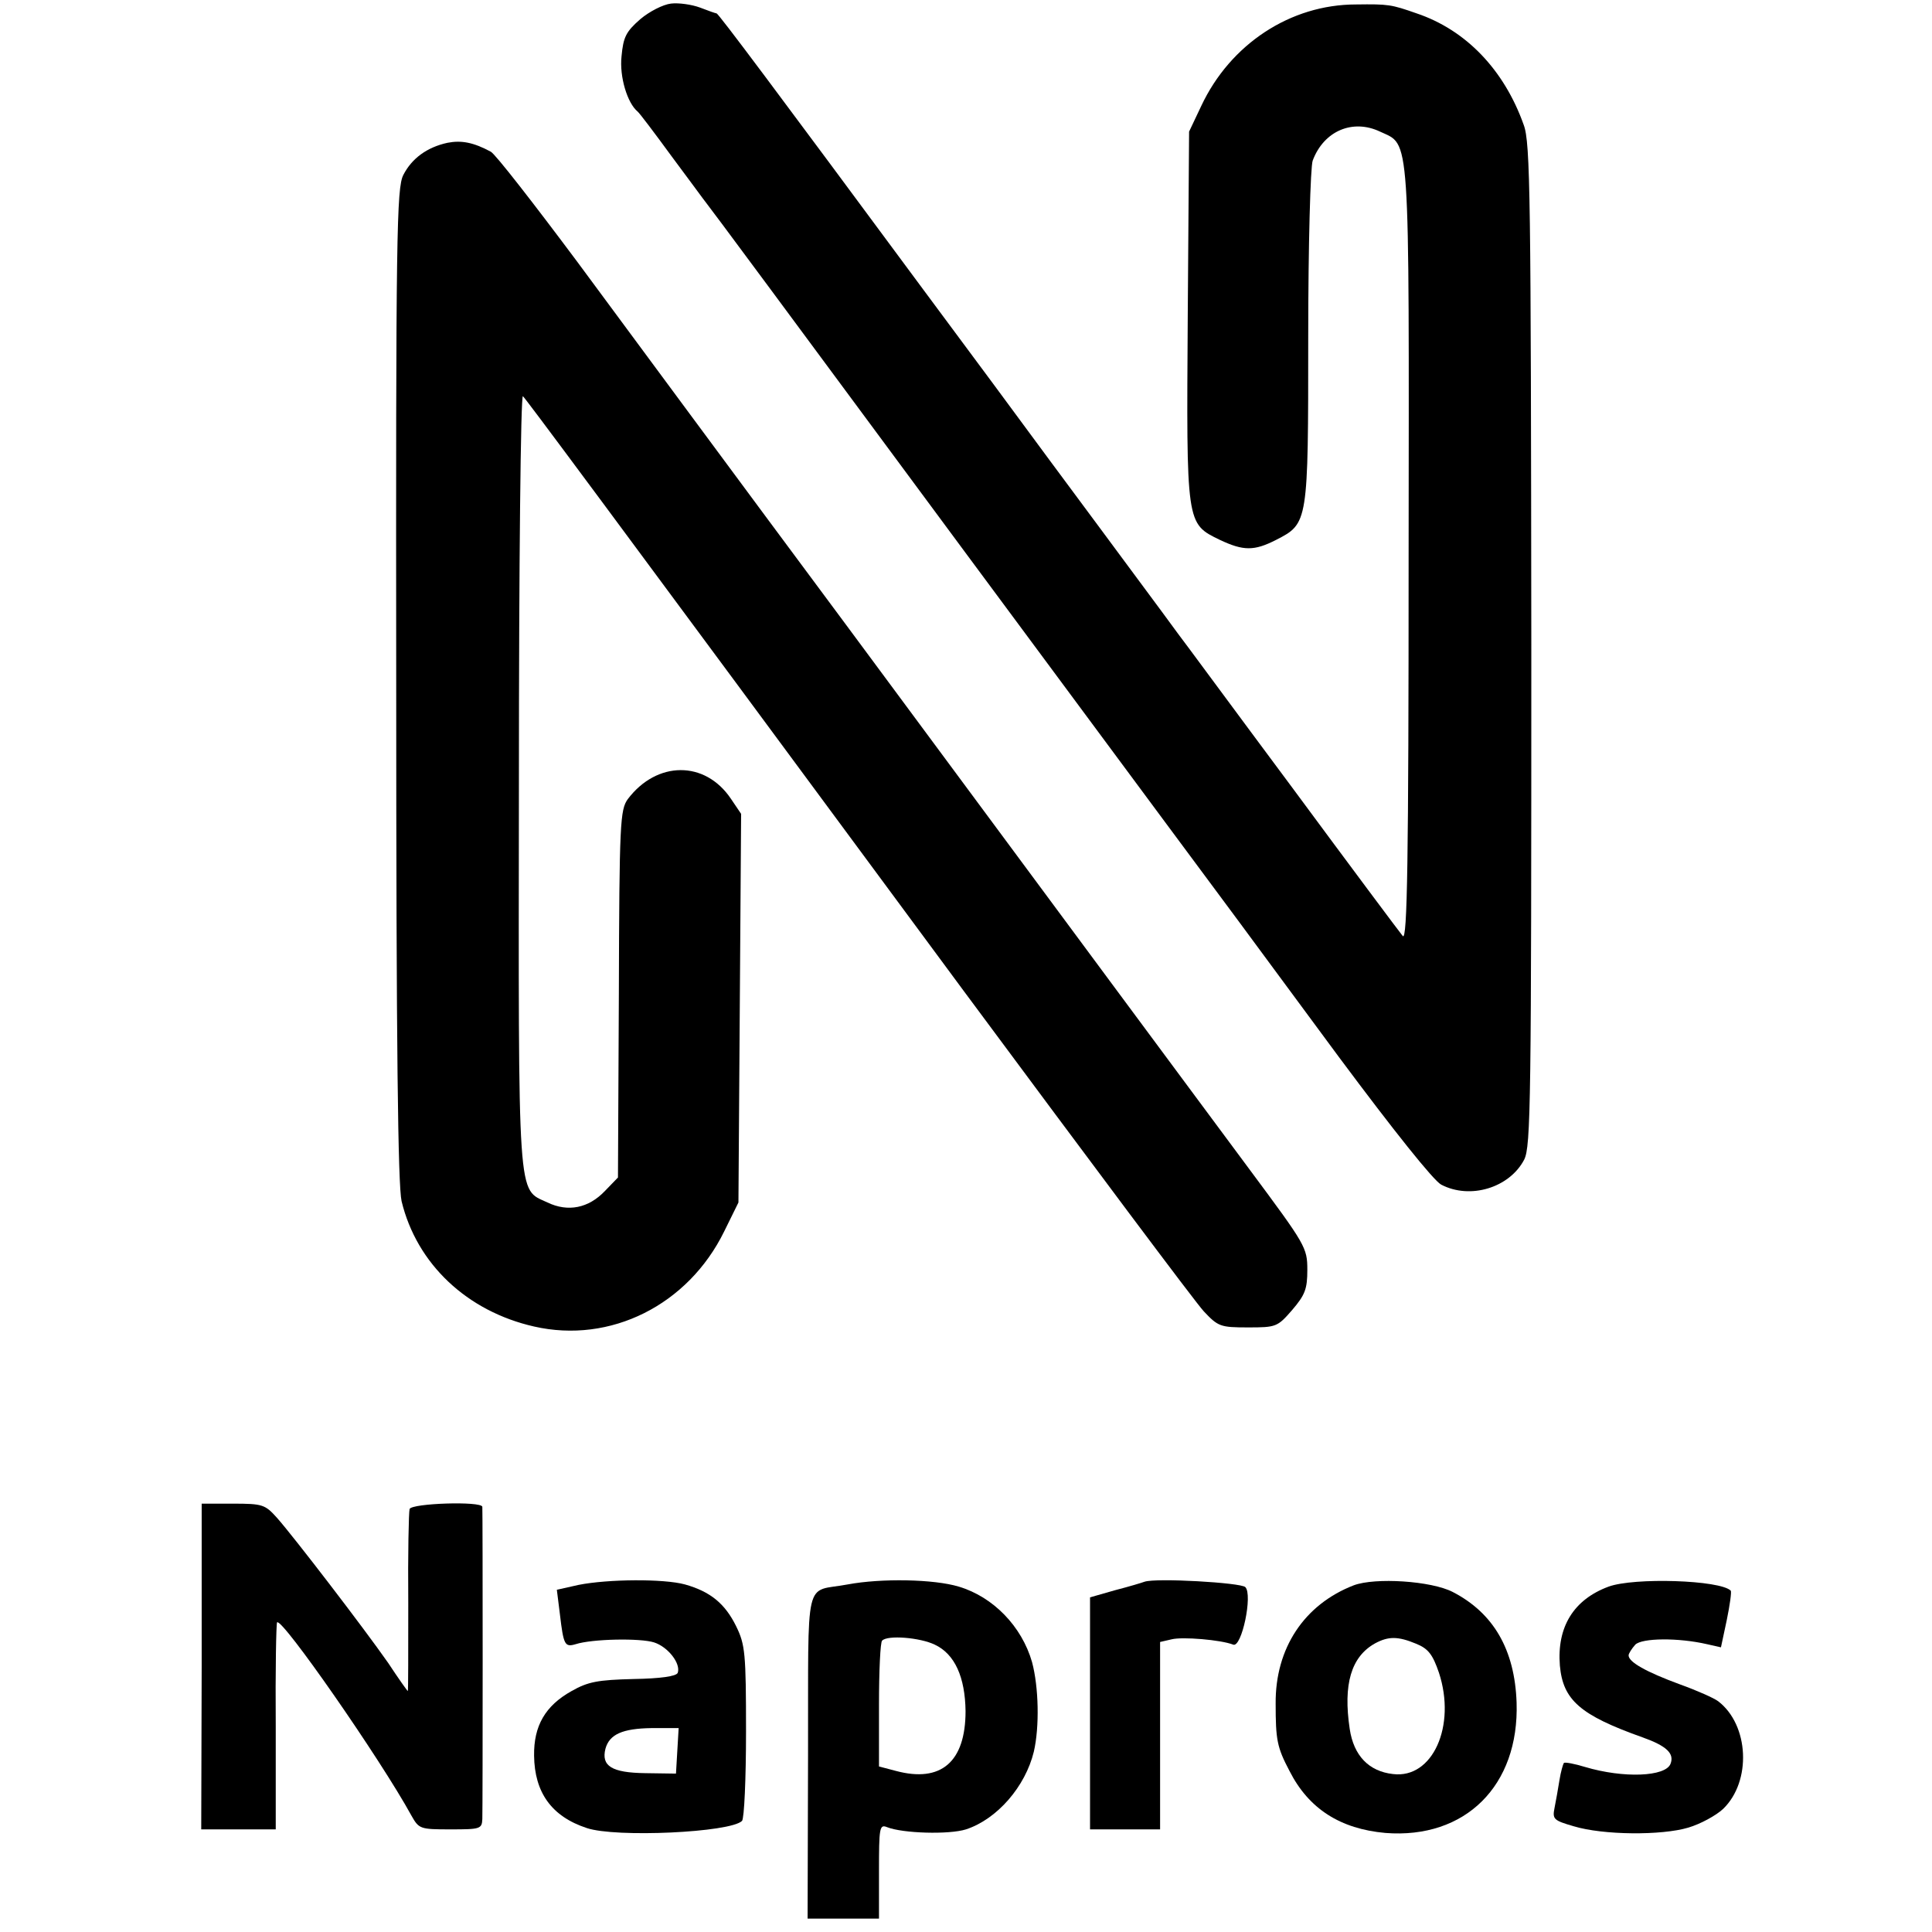
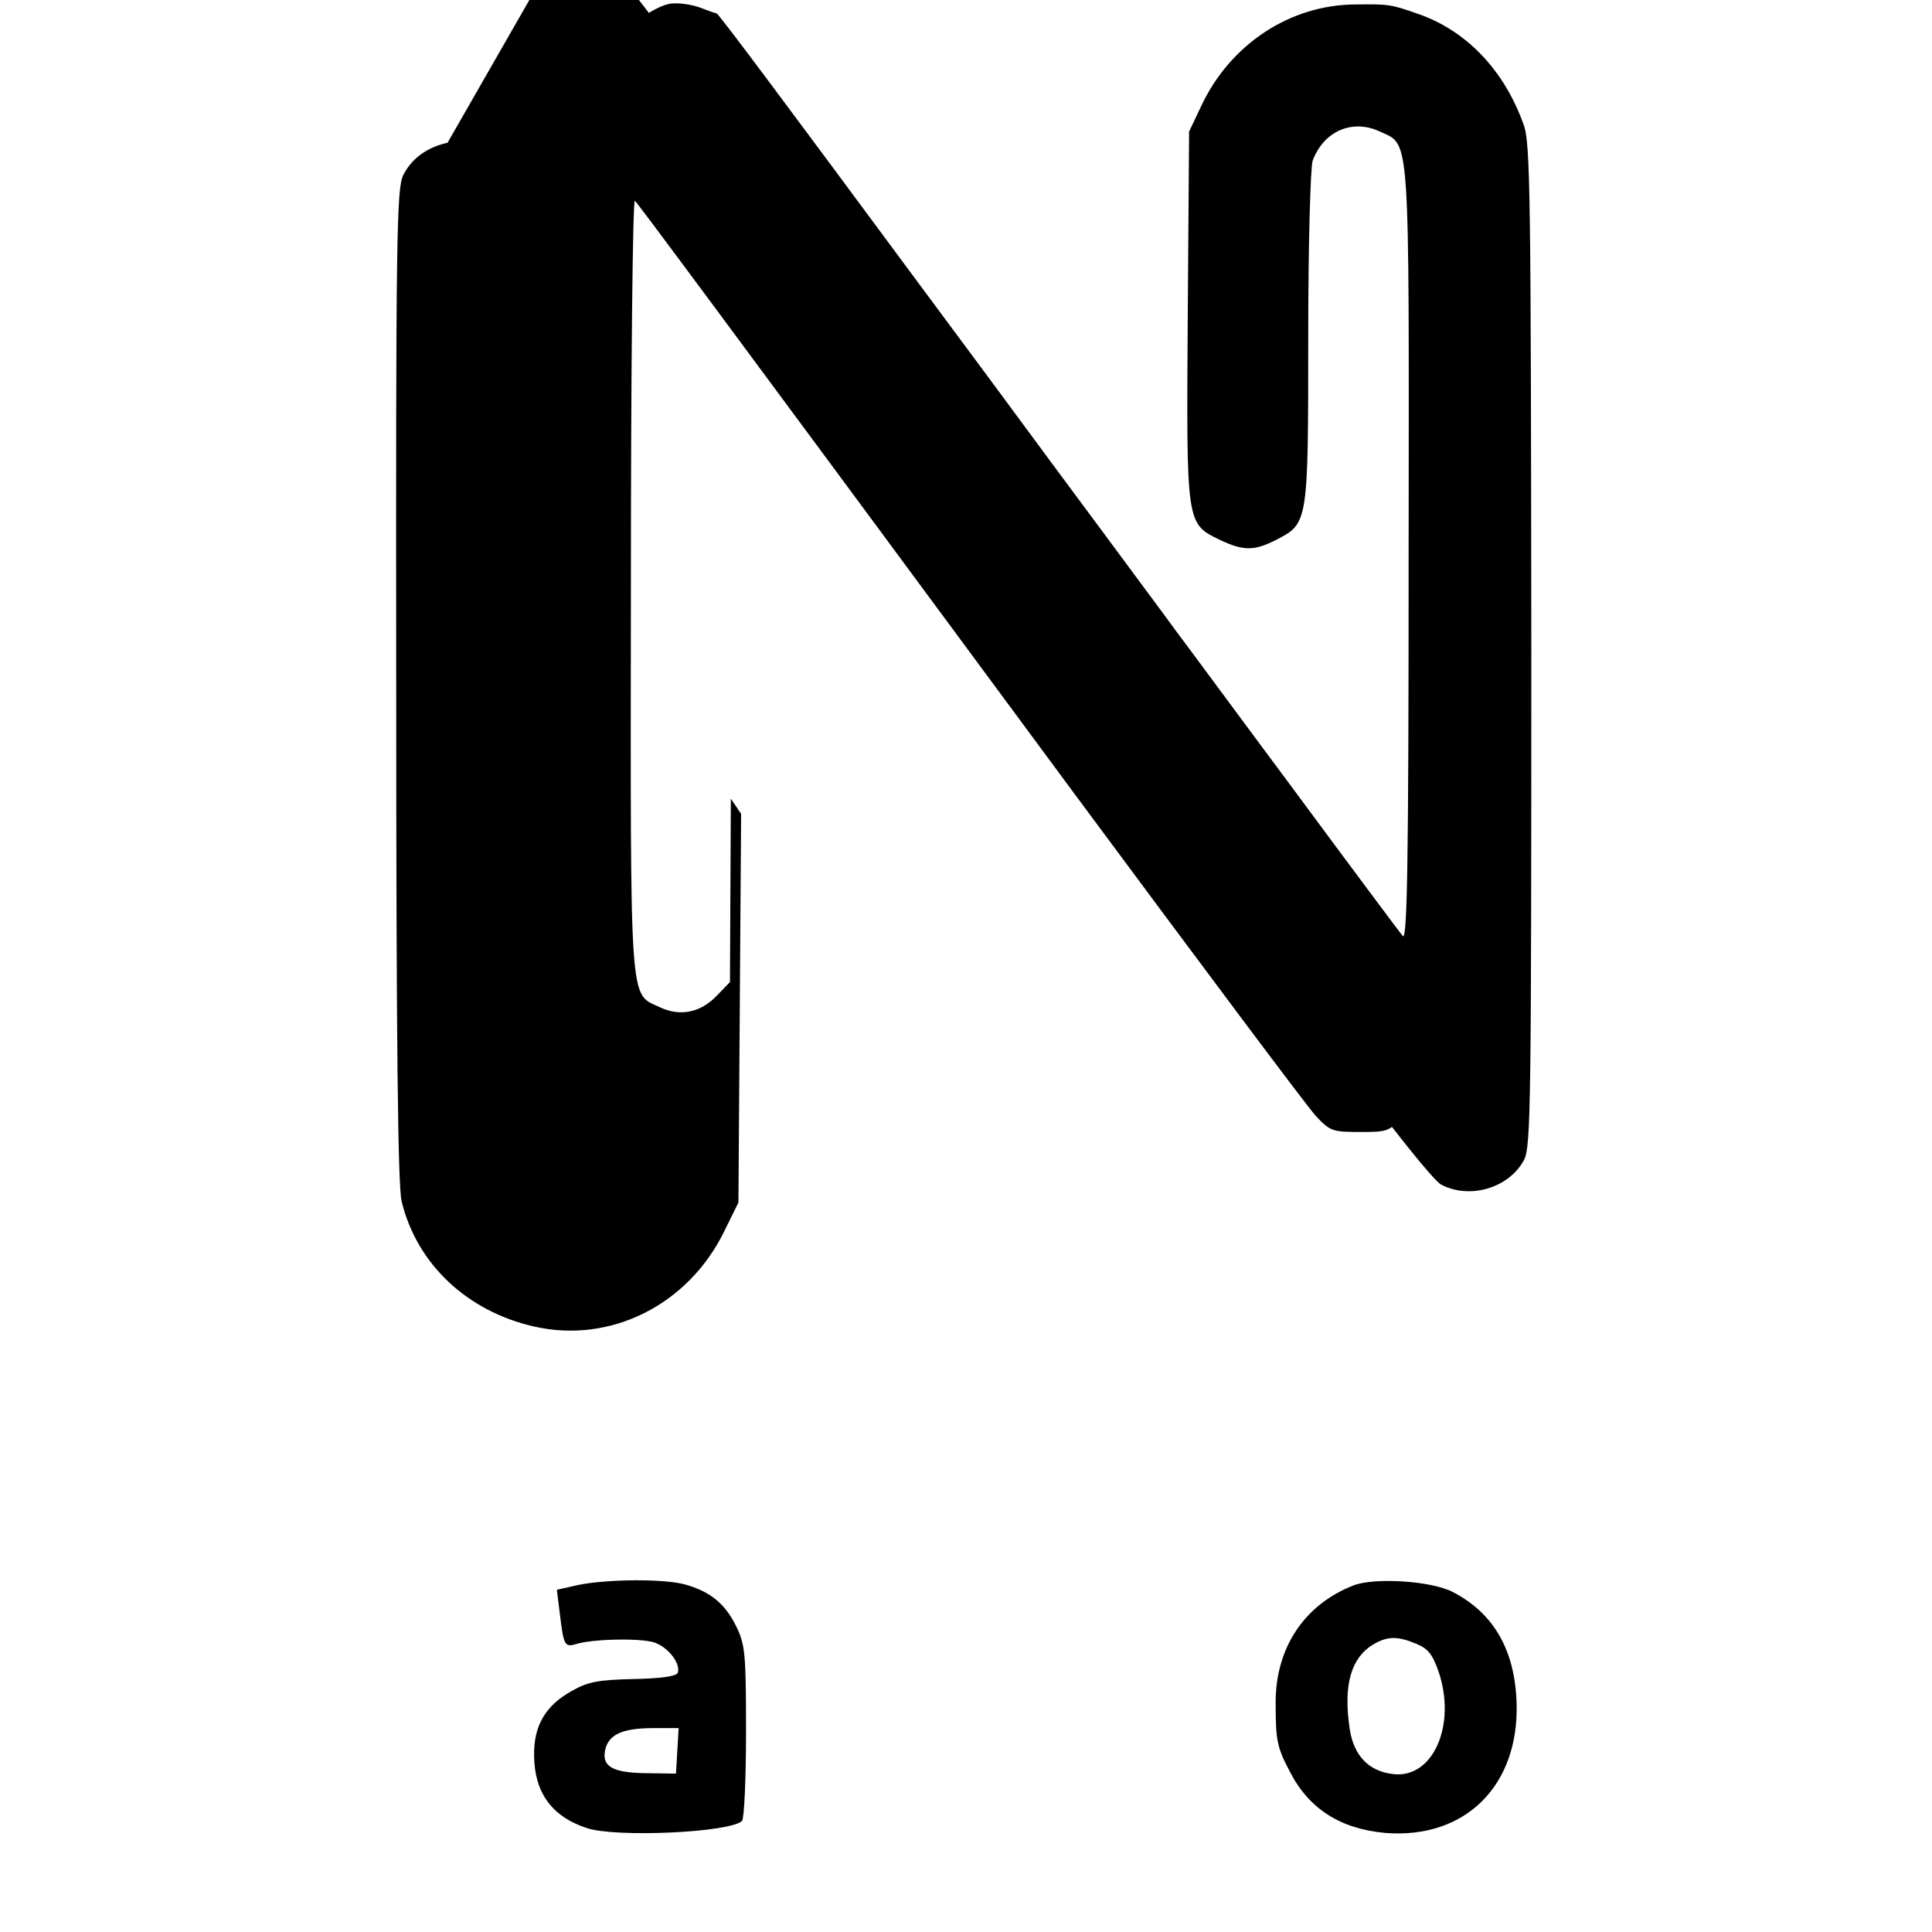
<svg xmlns="http://www.w3.org/2000/svg" version="1.0" width="433pt" height="433pt" viewBox="0 0 433 433" preserveAspectRatio="xMidYMid meet">
  <g transform="translate(0,433) scale(0.1,-0.1)" fill="#000000" stroke="none">
    <path d="M1504 4322 c-18 -2 -49 -18 -69 -35 -32 -28 -38 -40 -42 -83 -5 -46 13 -105 36 -124 4 -3 38 -48 76 -100 39 -52 73 -99 78 -105 9 -11 178 -239 578 -780 389 -525 592 -799 616 -831 12 -16 112 -152 223 -302 125 -168 213 -278 230 -287 65 -34 153 -7 186 56 15 30 16 127 16 1153 -1 1003 -2 1126 -17 1166 -44 124 -130 213 -240 250 -57 20 -63 21 -136 20 -147 0 -282 -89 -347 -228 l-27 -57 -3 -412 c-3 -470 -4 -466 72 -503 53 -25 77 -25 126 0 72 37 72 37 72 454 0 209 5 382 10 396 25 67 90 94 151 65 68 -32 65 13 64 -948 0 -690 -3 -865 -13 -855 -6 7 -118 157 -248 333 -131 176 -245 331 -256 345 -10 14 -53 72 -96 130 -43 58 -128 173 -189 255 -61 83 -189 256 -285 385 -327 442 -460 620 -464 620 -2 0 -19 6 -37 13 -19 7 -48 11 -65 9z" />
-     <path d="M1003 4010 c-46 -10 -80 -35 -99 -72 -15 -29 -17 -129 -16 -1141 0 -825 4 -1122 12 -1159 34 -141 147 -247 297 -281 171 -39 345 48 426 213 l32 65 3 435 3 436 -23 34 c-58 86 -166 85 -231 -1 -17 -24 -19 -51 -20 -437 l-2 -411 -29 -30 c-37 -39 -83 -48 -129 -26 -68 32 -65 -13 -64 948 0 479 4 864 9 859 8 -8 140 -185 988 -1333 278 -375 520 -699 538 -718 32 -34 37 -36 99 -36 63 0 66 1 99 39 29 34 34 47 34 90 0 50 -4 56 -128 223 -70 94 -206 278 -304 410 -97 131 -368 497 -602 813 -235 316 -505 682 -602 813 -97 130 -184 242 -194 247 -39 21 -66 26 -97 20z" />
-     <path d="M452 595 l-1 -365 84 0 83 0 0 230 c-1 126 1 232 3 234 11 11 232 -307 301 -433 17 -30 19 -31 88 -31 66 0 70 1 71 23 1 29 1 690 0 700 -2 13 -158 8 -163 -5 -2 -7 -4 -102 -3 -210 0 -109 0 -198 -1 -198 -1 0 -21 28 -44 63 -56 80 -211 282 -249 325 -27 30 -32 32 -99 32 l-70 0 0 -365z" />
+     <path d="M1003 4010 c-46 -10 -80 -35 -99 -72 -15 -29 -17 -129 -16 -1141 0 -825 4 -1122 12 -1159 34 -141 147 -247 297 -281 171 -39 345 48 426 213 l32 65 3 435 3 436 -23 34 l-2 -411 -29 -30 c-37 -39 -83 -48 -129 -26 -68 32 -65 -13 -64 948 0 479 4 864 9 859 8 -8 140 -185 988 -1333 278 -375 520 -699 538 -718 32 -34 37 -36 99 -36 63 0 66 1 99 39 29 34 34 47 34 90 0 50 -4 56 -128 223 -70 94 -206 278 -304 410 -97 131 -368 497 -602 813 -235 316 -505 682 -602 813 -97 130 -184 242 -194 247 -39 21 -66 26 -97 20z" />
    <path d="M1297 778 l-49 -11 7 -56 c8 -68 11 -73 35 -66 37 12 145 14 176 4 31 -10 60 -47 53 -68 -3 -8 -39 -13 -99 -14 -80 -2 -102 -6 -139 -27 -59 -33 -85 -78 -84 -145 1 -82 39 -136 118 -162 65 -22 322 -10 348 16 5 5 9 95 9 200 0 176 -2 195 -22 236 -25 51 -58 78 -115 94 -48 13 -172 12 -238 -1z m221 -372 l-3 -51 -69 1 c-75 1 -99 16 -89 55 9 32 38 45 103 46 l61 0 -3 -51z" />
-     <path d="M1900 779 c-99 -19 -88 30 -89 -384 l-1 -365 80 0 80 0 0 106 c0 97 1 106 18 99 35 -14 139 -17 177 -5 70 23 133 96 152 174 13 56 11 145 -4 201 -23 80 -87 146 -164 169 -56 17 -174 19 -249 5z m195 -135 c45 -21 68 -73 69 -149 0 -114 -55 -161 -156 -134 l-38 10 0 138 c0 76 3 141 7 144 12 13 85 7 118 -9z" />
-     <path d="M2565 785 c-5 -2 -35 -11 -66 -19 l-56 -16 0 -260 0 -260 78 0 79 0 0 210 0 210 26 6 c24 6 110 -1 138 -12 19 -7 44 112 27 129 -10 10 -200 21 -226 12z" />
    <path d="M3034 777 c-111 -43 -176 -141 -175 -265 0 -81 3 -98 31 -151 43 -85 114 -130 215 -139 179 -14 300 106 294 292 -4 119 -52 201 -143 248 -48 25 -174 33 -222 15z m140 -131 c27 -11 37 -24 51 -65 39 -119 -14 -238 -103 -227 -54 6 -88 41 -97 101 -15 100 3 162 57 192 30 16 51 16 92 -1z" />
-     <path d="M3605 774 c-78 -29 -116 -90 -109 -177 7 -77 45 -111 186 -161 53 -19 71 -36 62 -59 -11 -29 -105 -33 -192 -7 -23 7 -44 11 -47 9 -2 -3 -7 -20 -10 -39 -3 -19 -8 -47 -11 -62 -5 -25 -2 -28 43 -41 66 -20 197 -21 257 -3 27 8 62 27 78 42 64 62 58 188 -11 241 -9 7 -47 24 -86 38 -76 28 -115 50 -115 65 0 4 7 15 15 24 15 15 96 16 161 1 l31 -7 13 61 c7 34 11 63 9 66 -24 24 -217 30 -274 9z" />
  </g>
</svg>